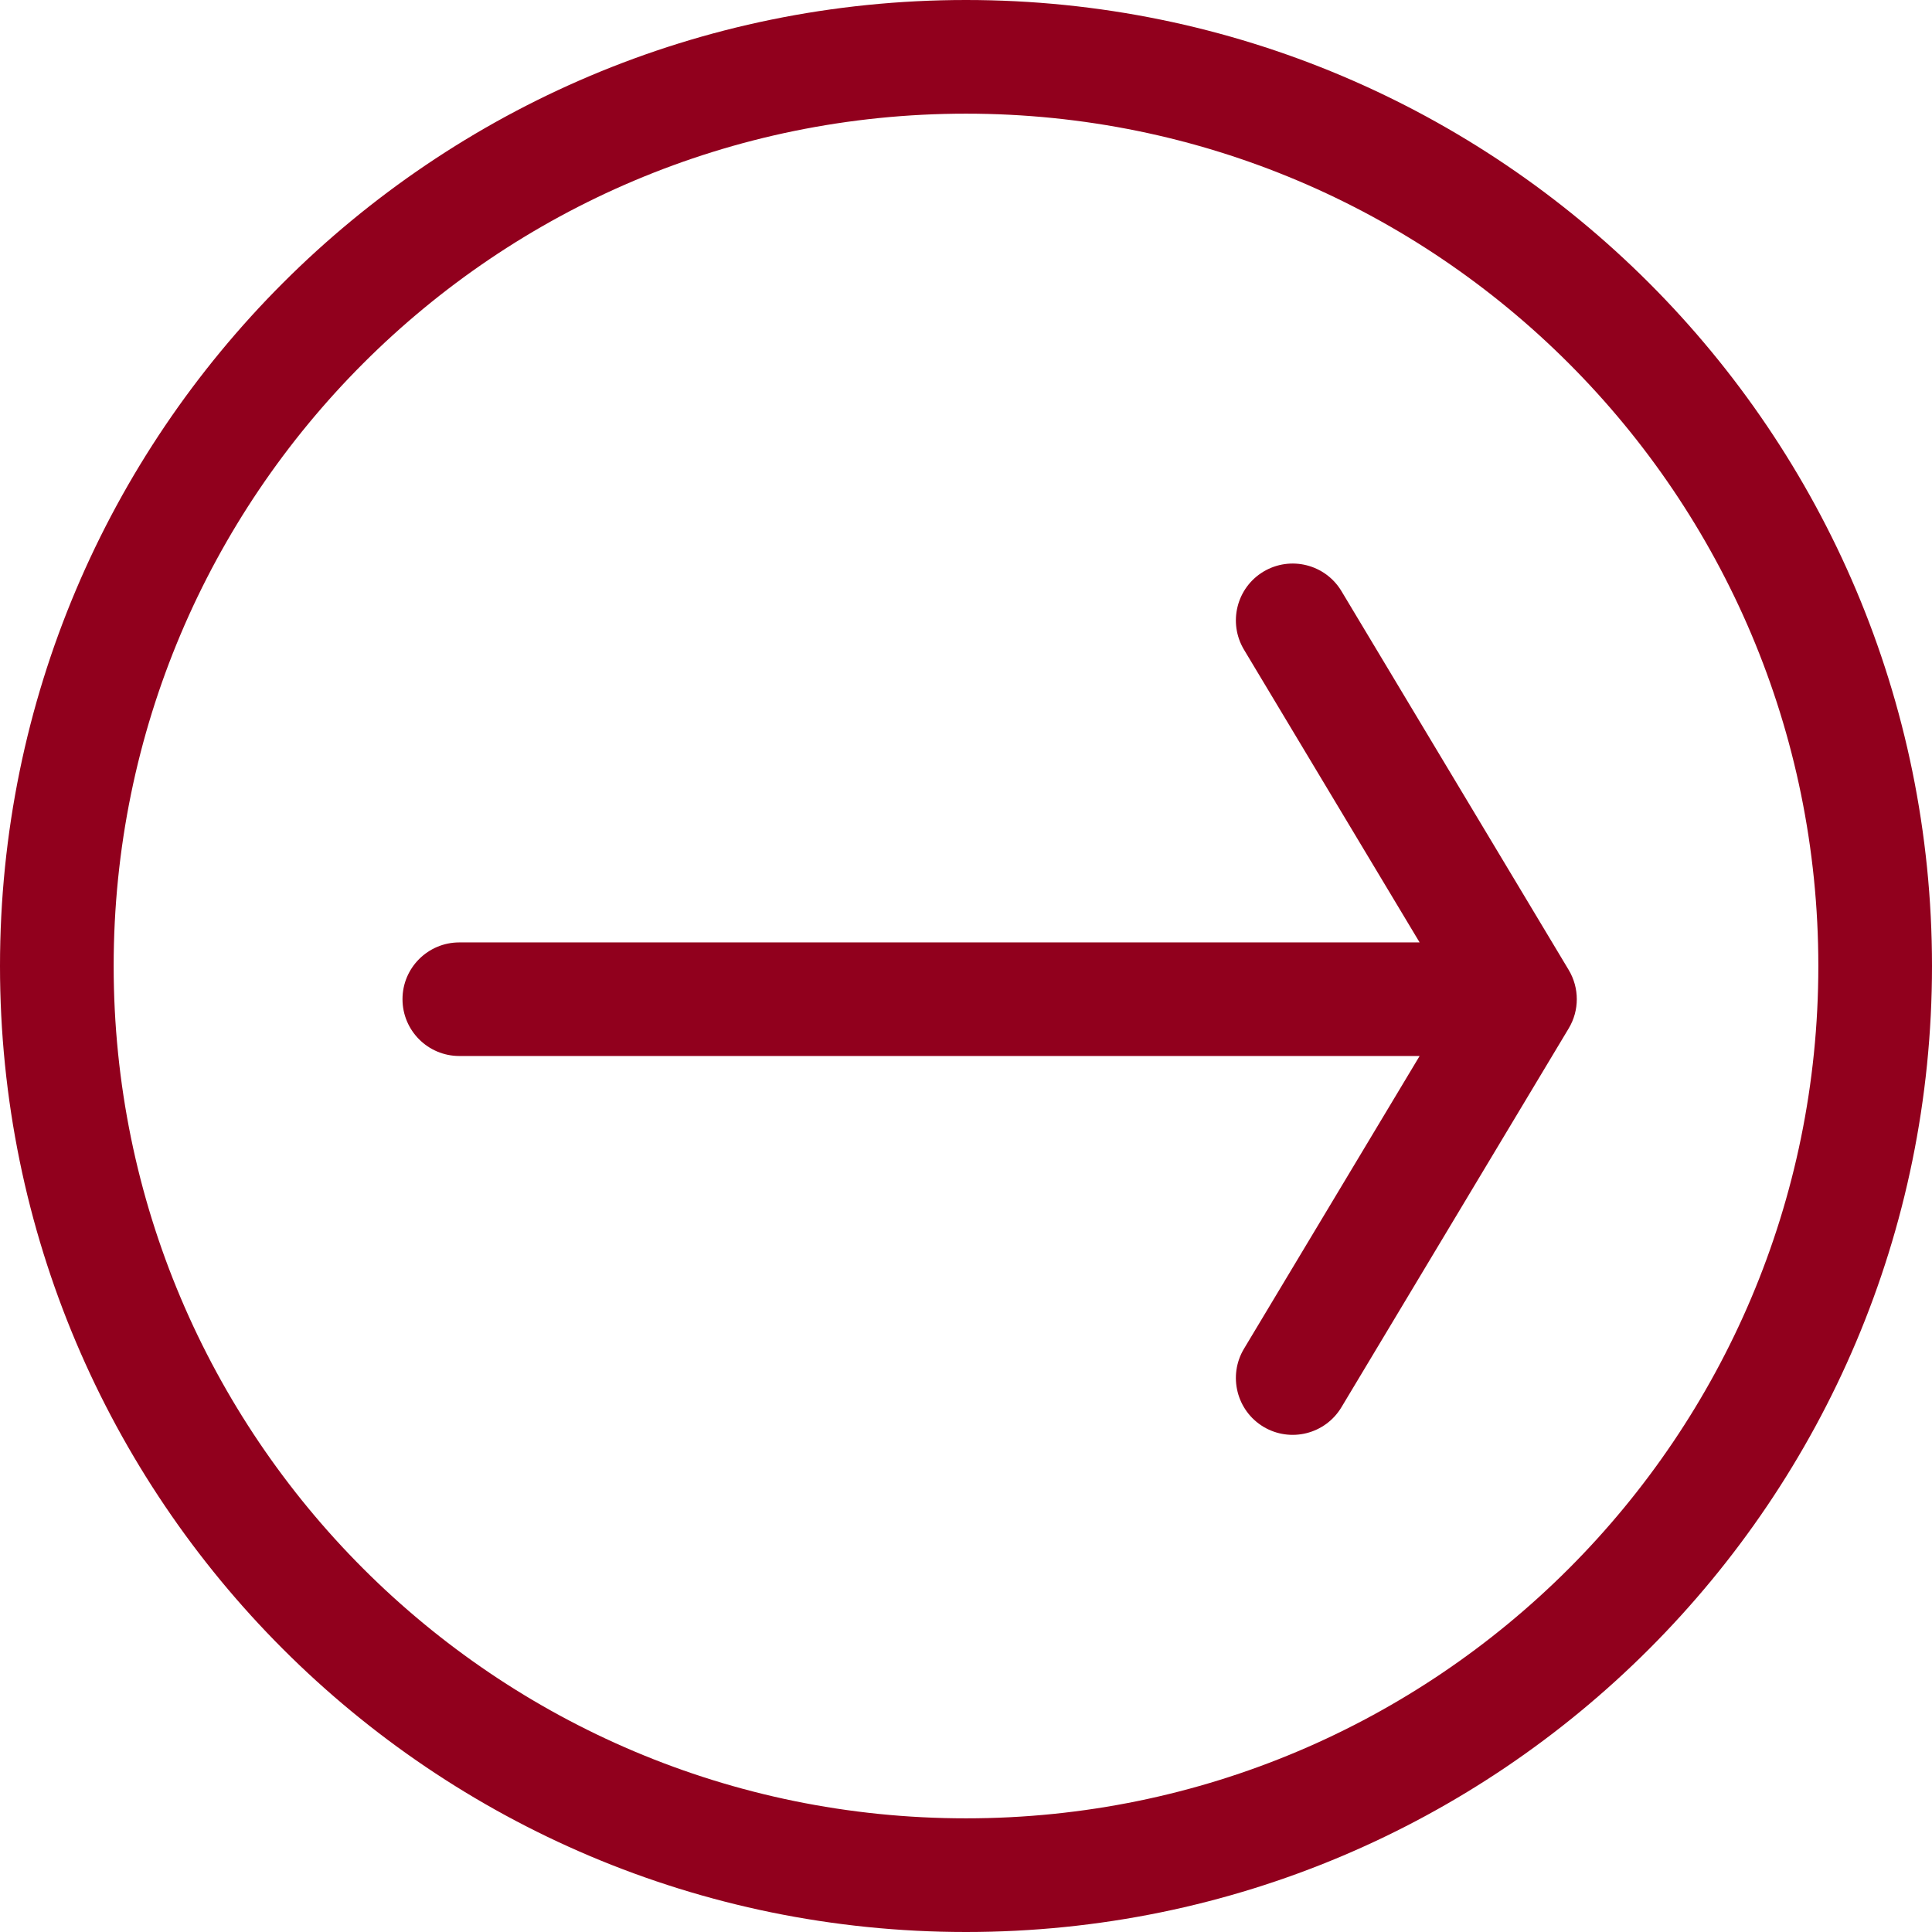
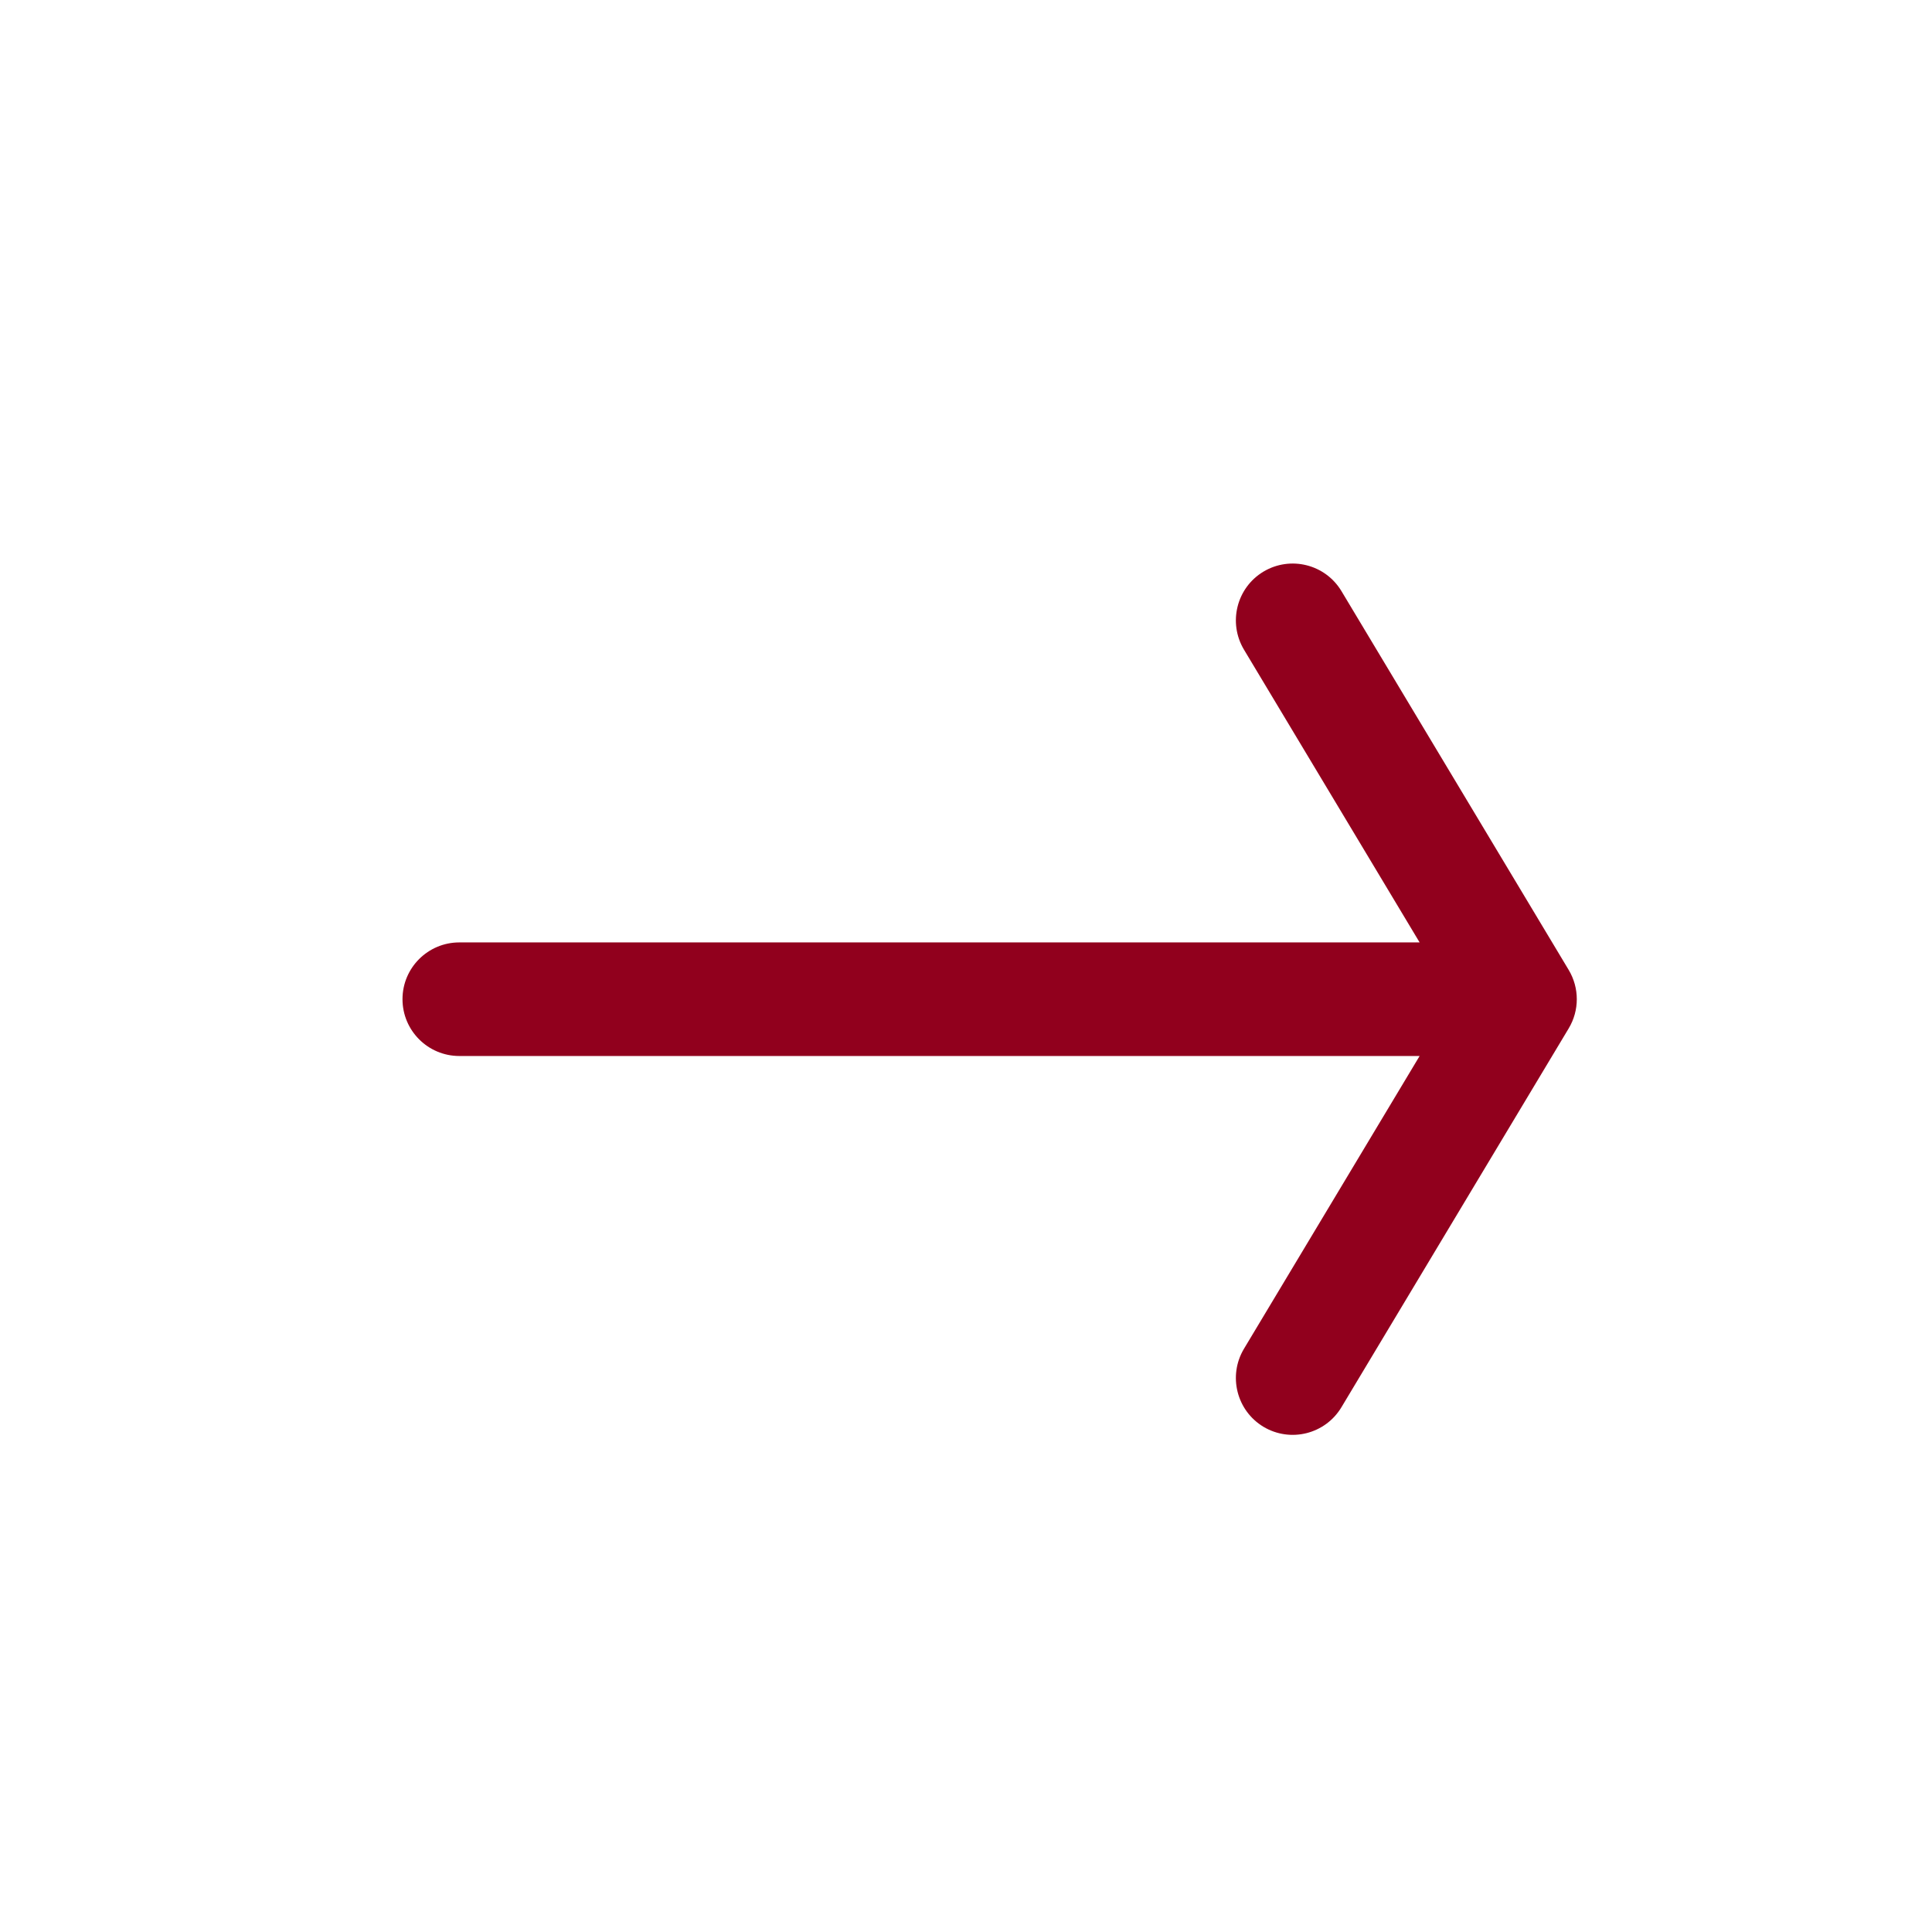
<svg xmlns="http://www.w3.org/2000/svg" width="24" height="24" viewBox="0 0 24 24" fill="none">
-   <path fill-rule="evenodd" clip-rule="evenodd" d="M12 22.588C17.848 22.588 22.588 17.848 22.588 12C22.588 6.152 17.848 1.412 12 1.412C6.152 1.412 1.412 6.152 1.412 12C1.412 17.848 6.152 22.588 12 22.588ZM24 12C24 18.627 18.627 24 12 24C5.373 24 1.9002e-06 18.627 2.47958e-06 12C3.05897e-06 5.373 5.373 -1.97949e-07 12 3.81438e-07C18.627 9.60825e-07 24 5.373 24 12Z" fill="#91001D" />
  <path fill-rule="evenodd" clip-rule="evenodd" d="M15.695 17.724C15.361 17.523 15.253 17.089 15.453 16.755L17.635 13.118L5.706 13.118C5.316 13.118 5 12.802 5 12.412C5 12.023 5.316 11.707 5.706 11.707L17.635 11.707L15.453 8.07C15.253 7.735 15.361 7.302 15.695 7.101C16.03 6.901 16.463 7.009 16.664 7.343L19.487 12.049C19.621 12.273 19.621 12.552 19.487 12.775L16.664 17.481C16.463 17.816 16.03 17.924 15.695 17.724Z" fill="#91001D" />
</svg>